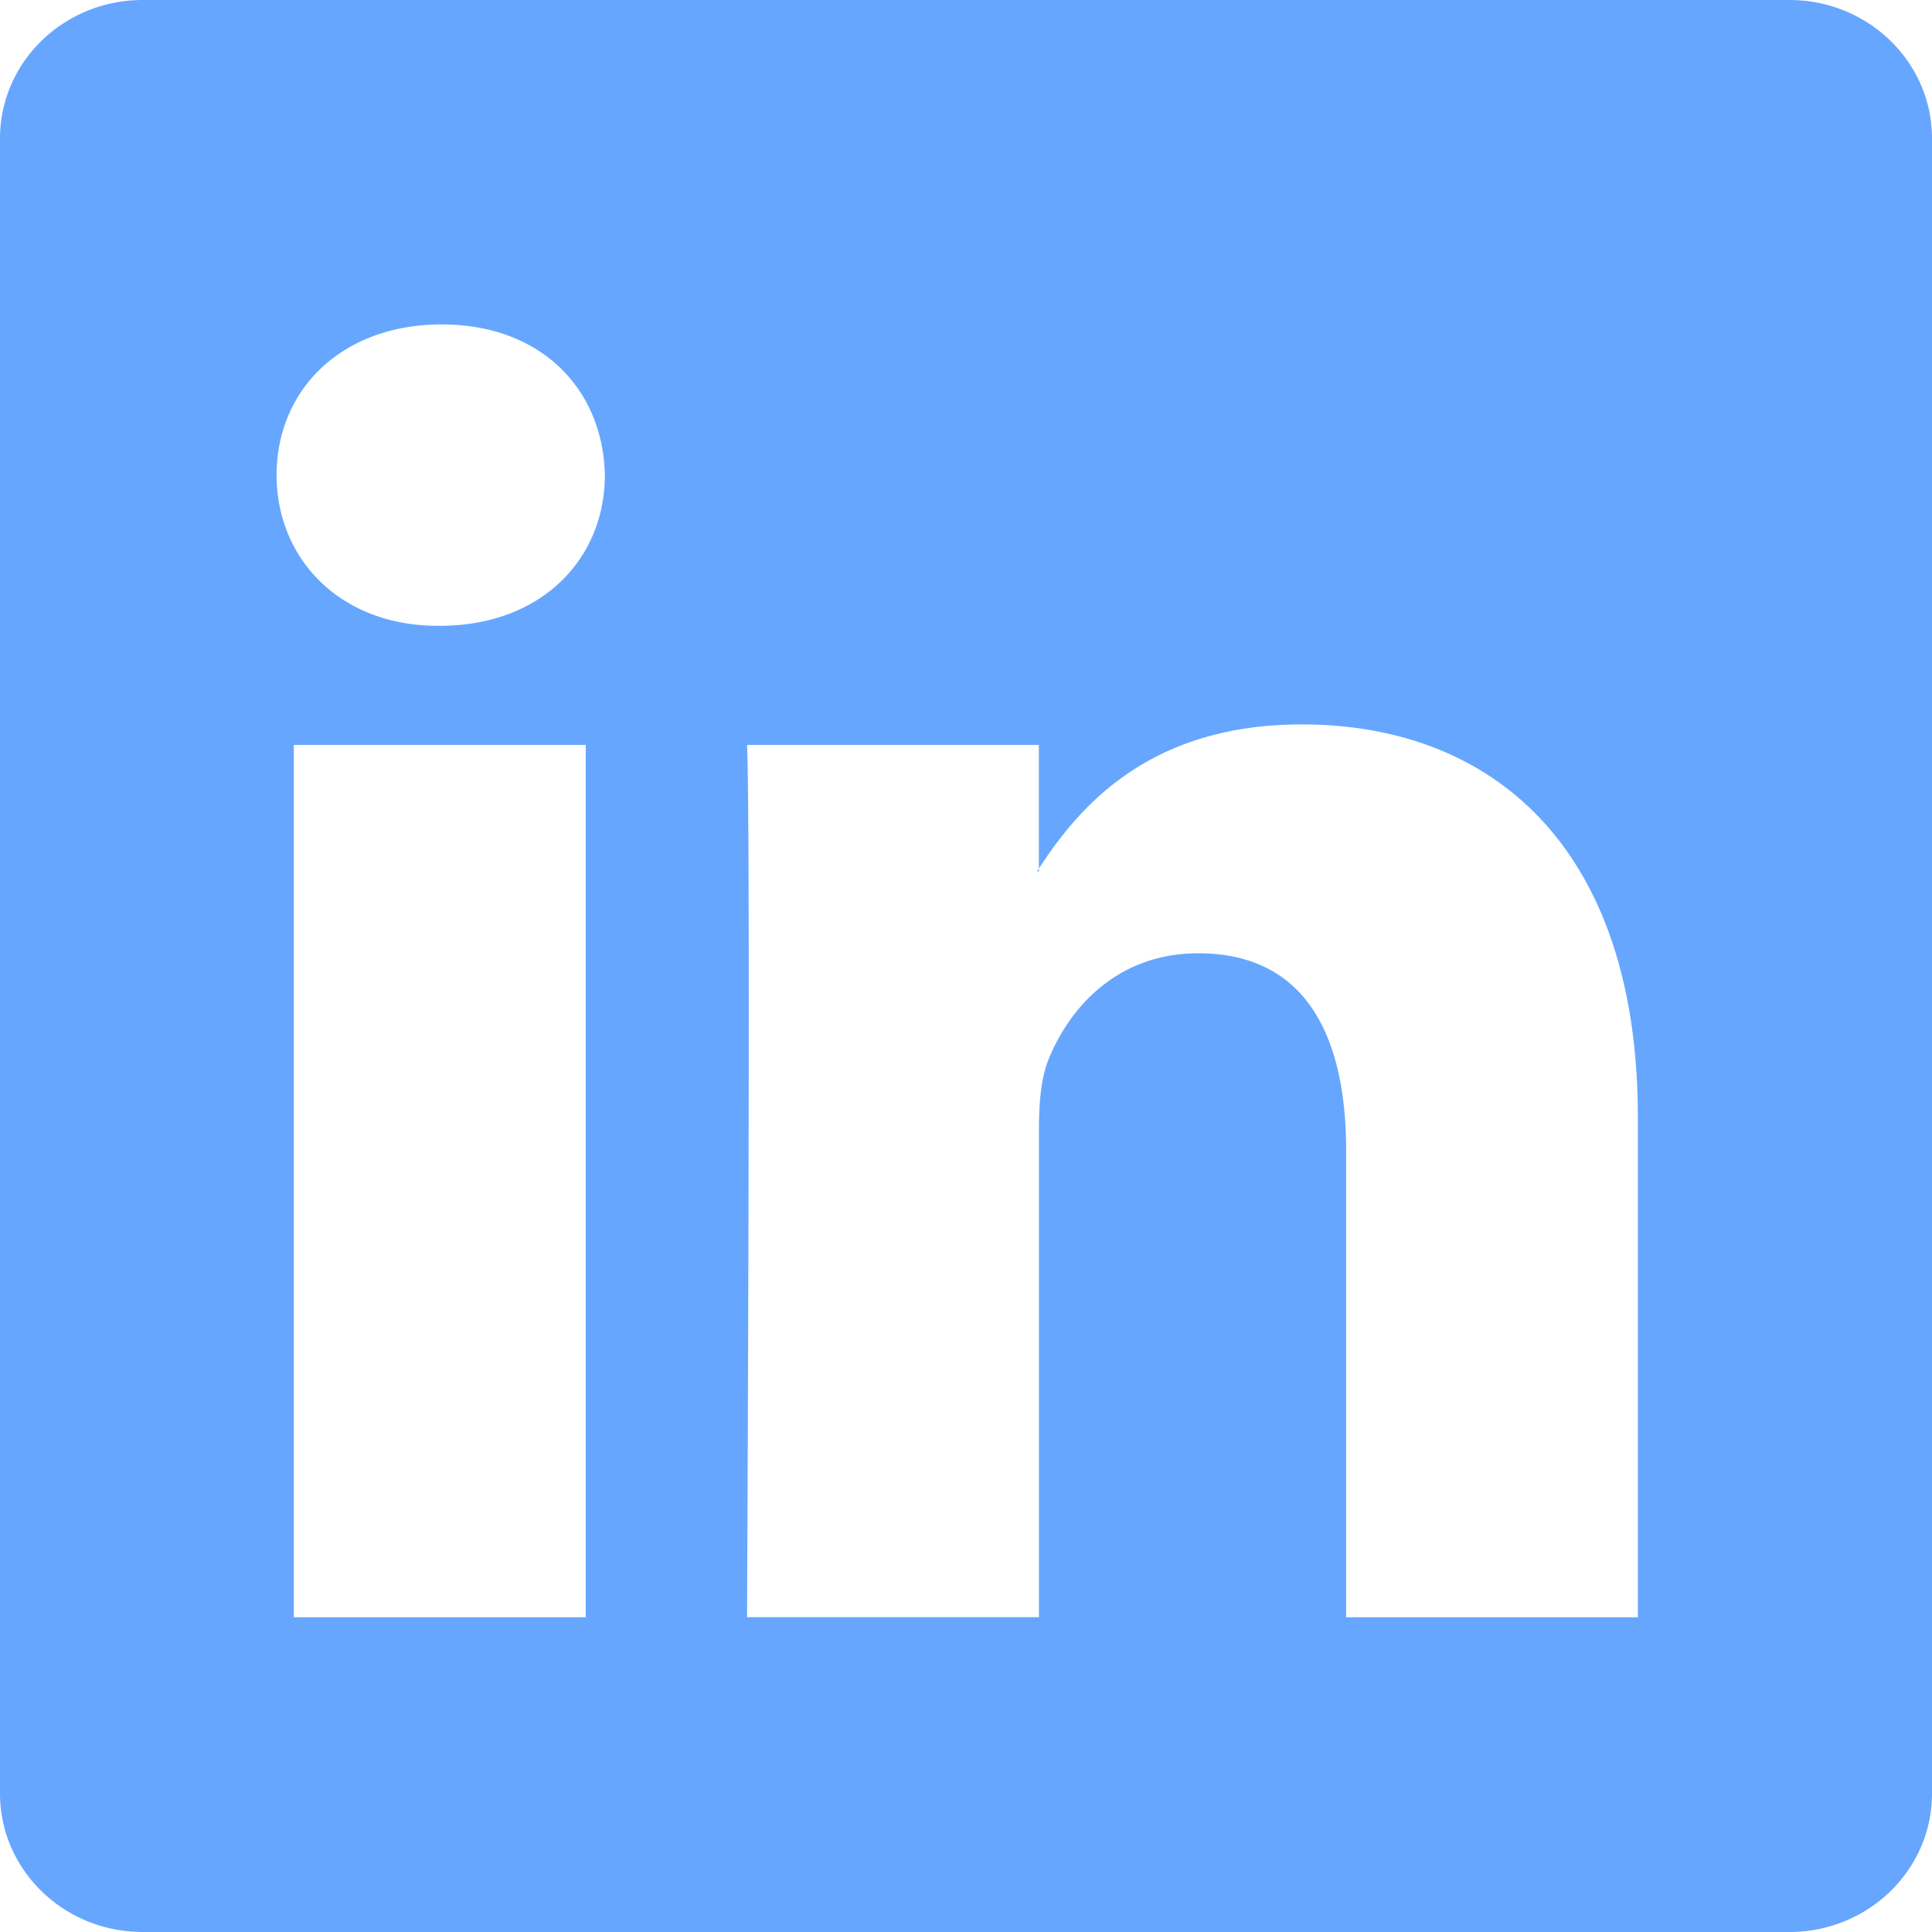
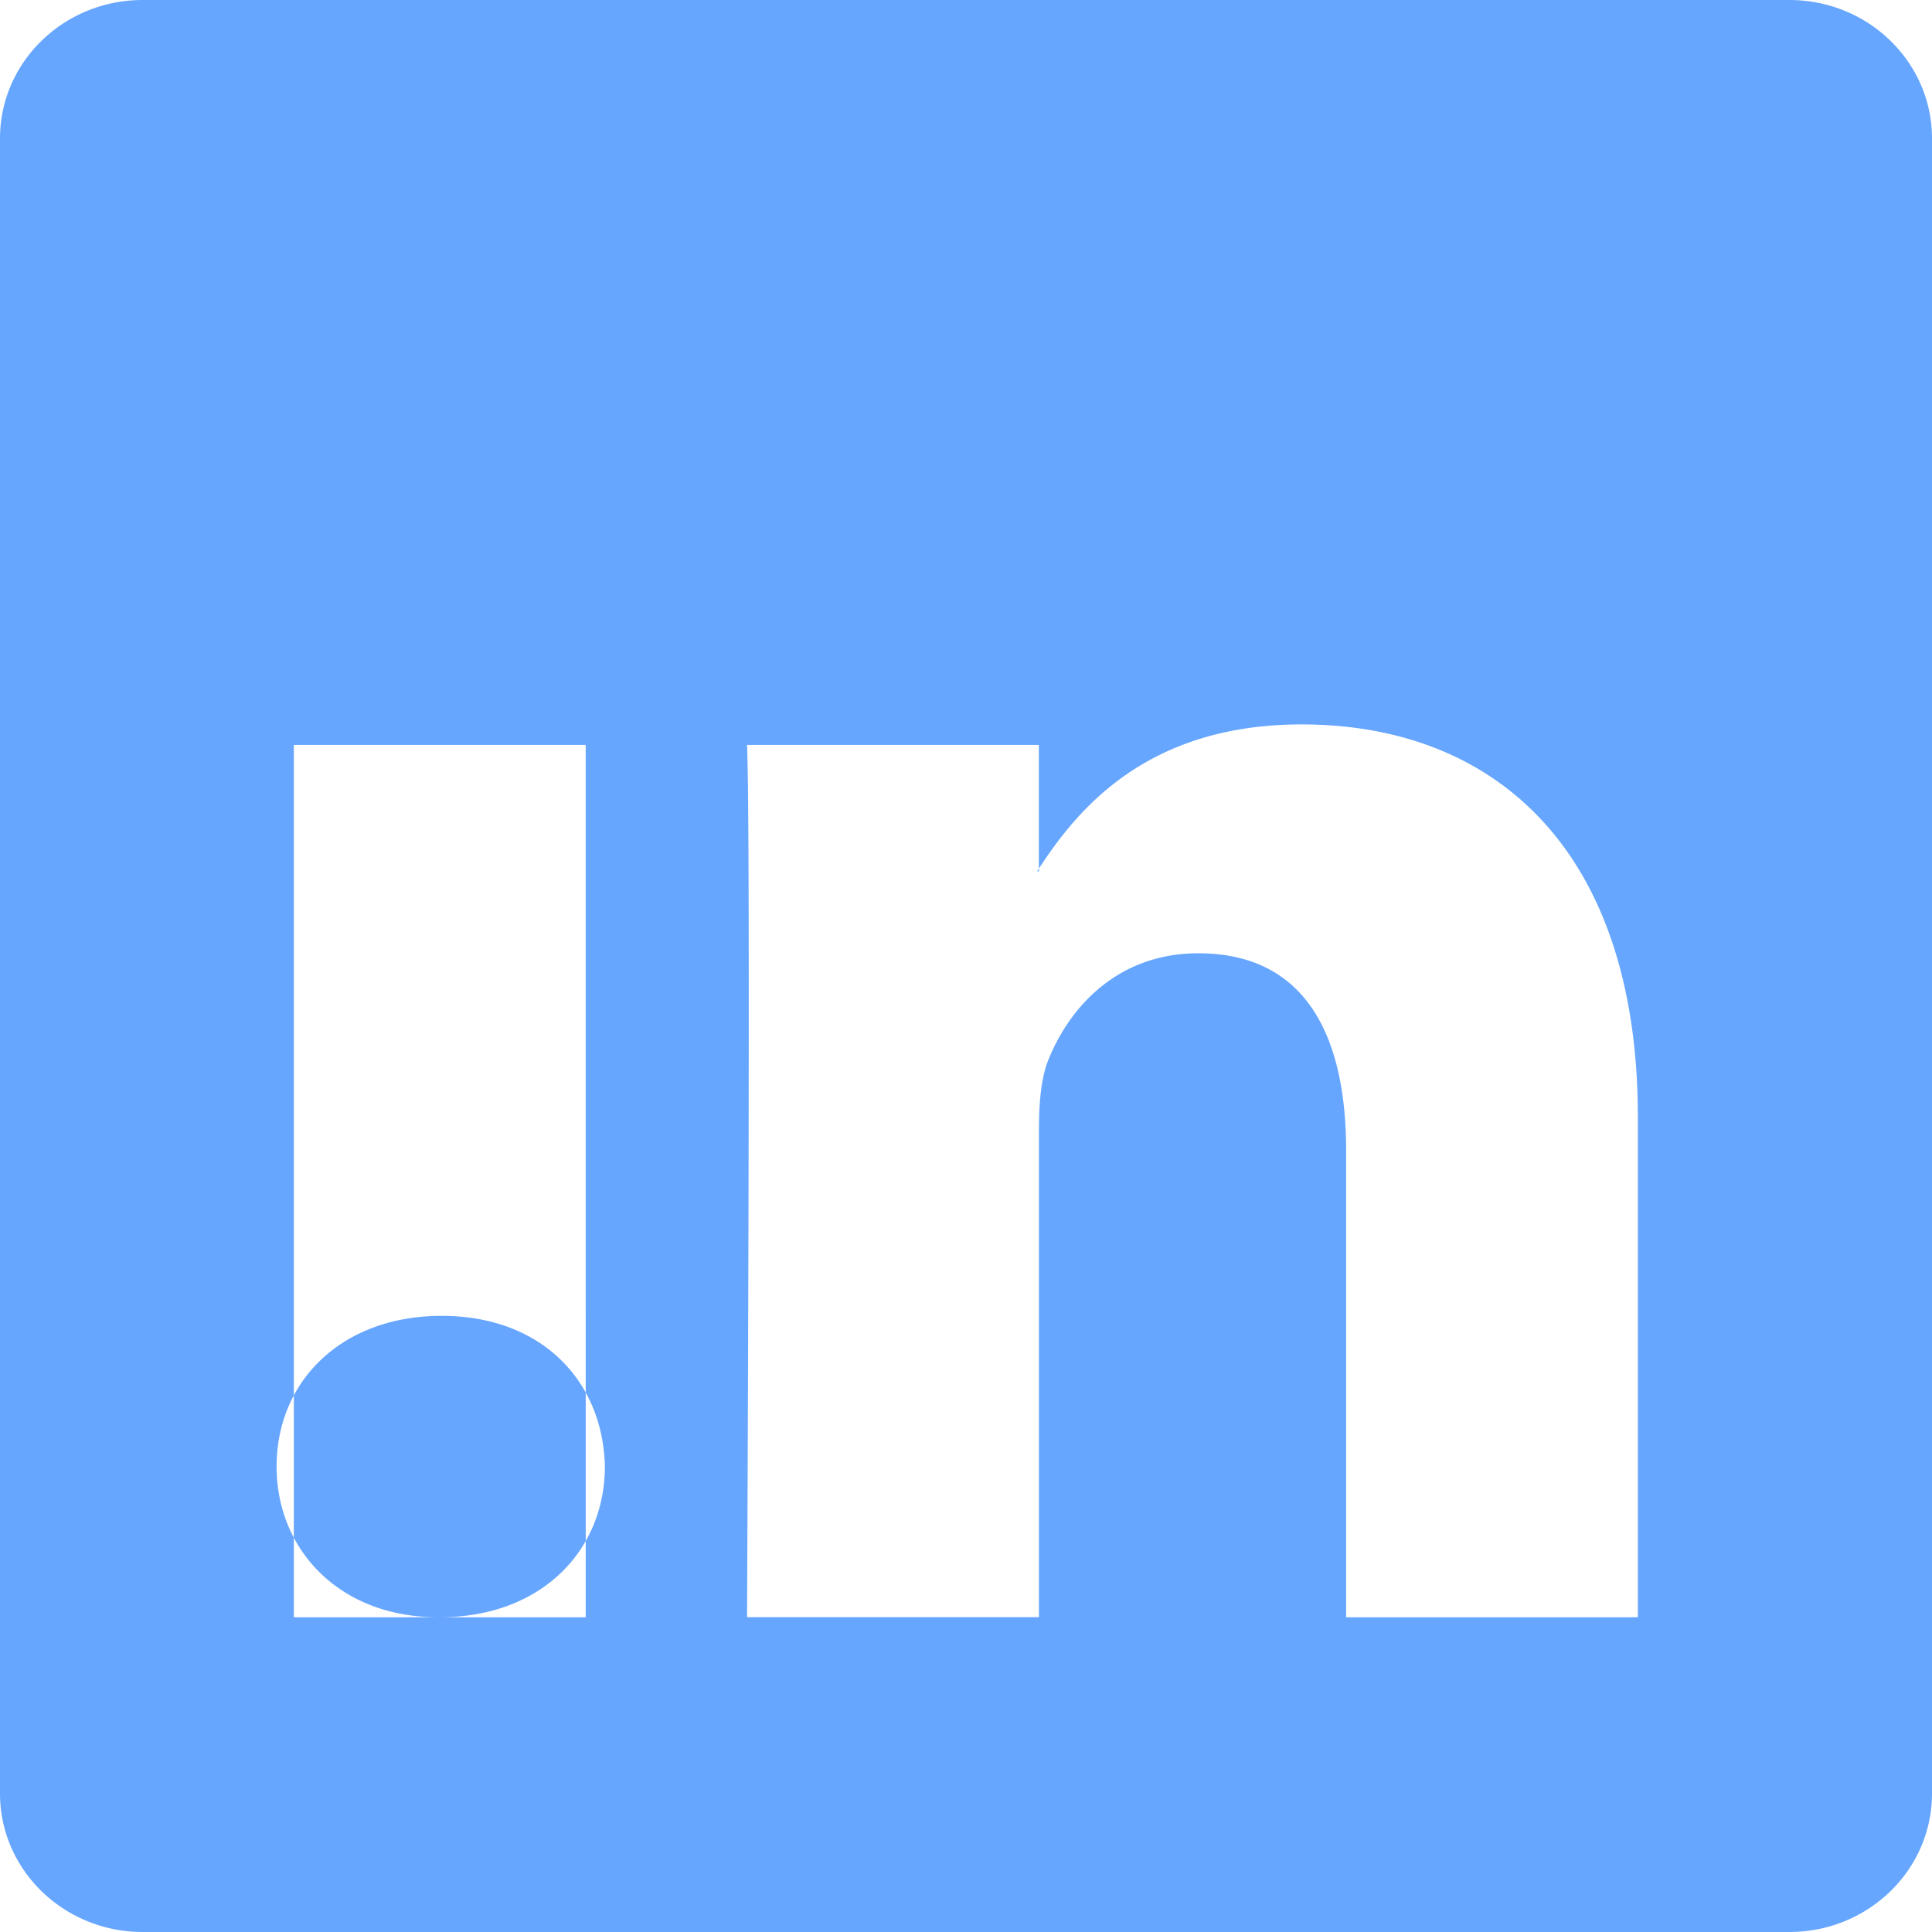
<svg xmlns="http://www.w3.org/2000/svg" width="24" height="24" fill="none" viewBox="0 0 24 24">
-   <path fill="#66A6FF" d="M22.228 0H1.773C.793 0 0 .77 0 1.72v20.56C0 23.23.794 24 1.773 24h20.455c.979 0 1.772-.77 1.772-1.72V1.72C24 .77 23.207 0 22.228 0zM7.276 20.09H3.65V9.254h3.626V20.09zM5.463 7.774H5.44c-1.216 0-2.004-.832-2.004-1.873 0-1.062.811-1.871 2.051-1.871 1.24 0 2.003.808 2.027 1.87 0 1.042-.786 1.874-2.05 1.874zM20.347 20.09h-3.625v-5.798c0-1.457-.525-2.45-1.836-2.45-1.003 0-1.598.67-1.86 1.317-.096.232-.12.555-.12.878v6.052H9.28s.048-9.819 0-10.835h3.625v1.536c.481-.738 1.341-1.791 3.266-1.791 2.386 0 4.175 1.548 4.175 4.877v6.214zm-7.464-9.266a.56.56 0 0 1 .023-.034v.034h-.023z" />
+   <path fill="#66A6FF" d="M22.228 0H1.773C.793 0 0 .77 0 1.72v20.56C0 23.23.794 24 1.773 24h20.455c.979 0 1.772-.77 1.772-1.72V1.72C24 .77 23.207 0 22.228 0zM7.276 20.09H3.65V9.254h3.626V20.09zH5.44c-1.216 0-2.004-.832-2.004-1.873 0-1.062.811-1.871 2.051-1.871 1.24 0 2.003.808 2.027 1.87 0 1.042-.786 1.874-2.05 1.874zM20.347 20.09h-3.625v-5.798c0-1.457-.525-2.45-1.836-2.45-1.003 0-1.598.67-1.86 1.317-.096.232-.12.555-.12.878v6.052H9.28s.048-9.819 0-10.835h3.625v1.536c.481-.738 1.341-1.791 3.266-1.791 2.386 0 4.175 1.548 4.175 4.877v6.214zm-7.464-9.266a.56.56 0 0 1 .023-.034v.034h-.023z" />
</svg>